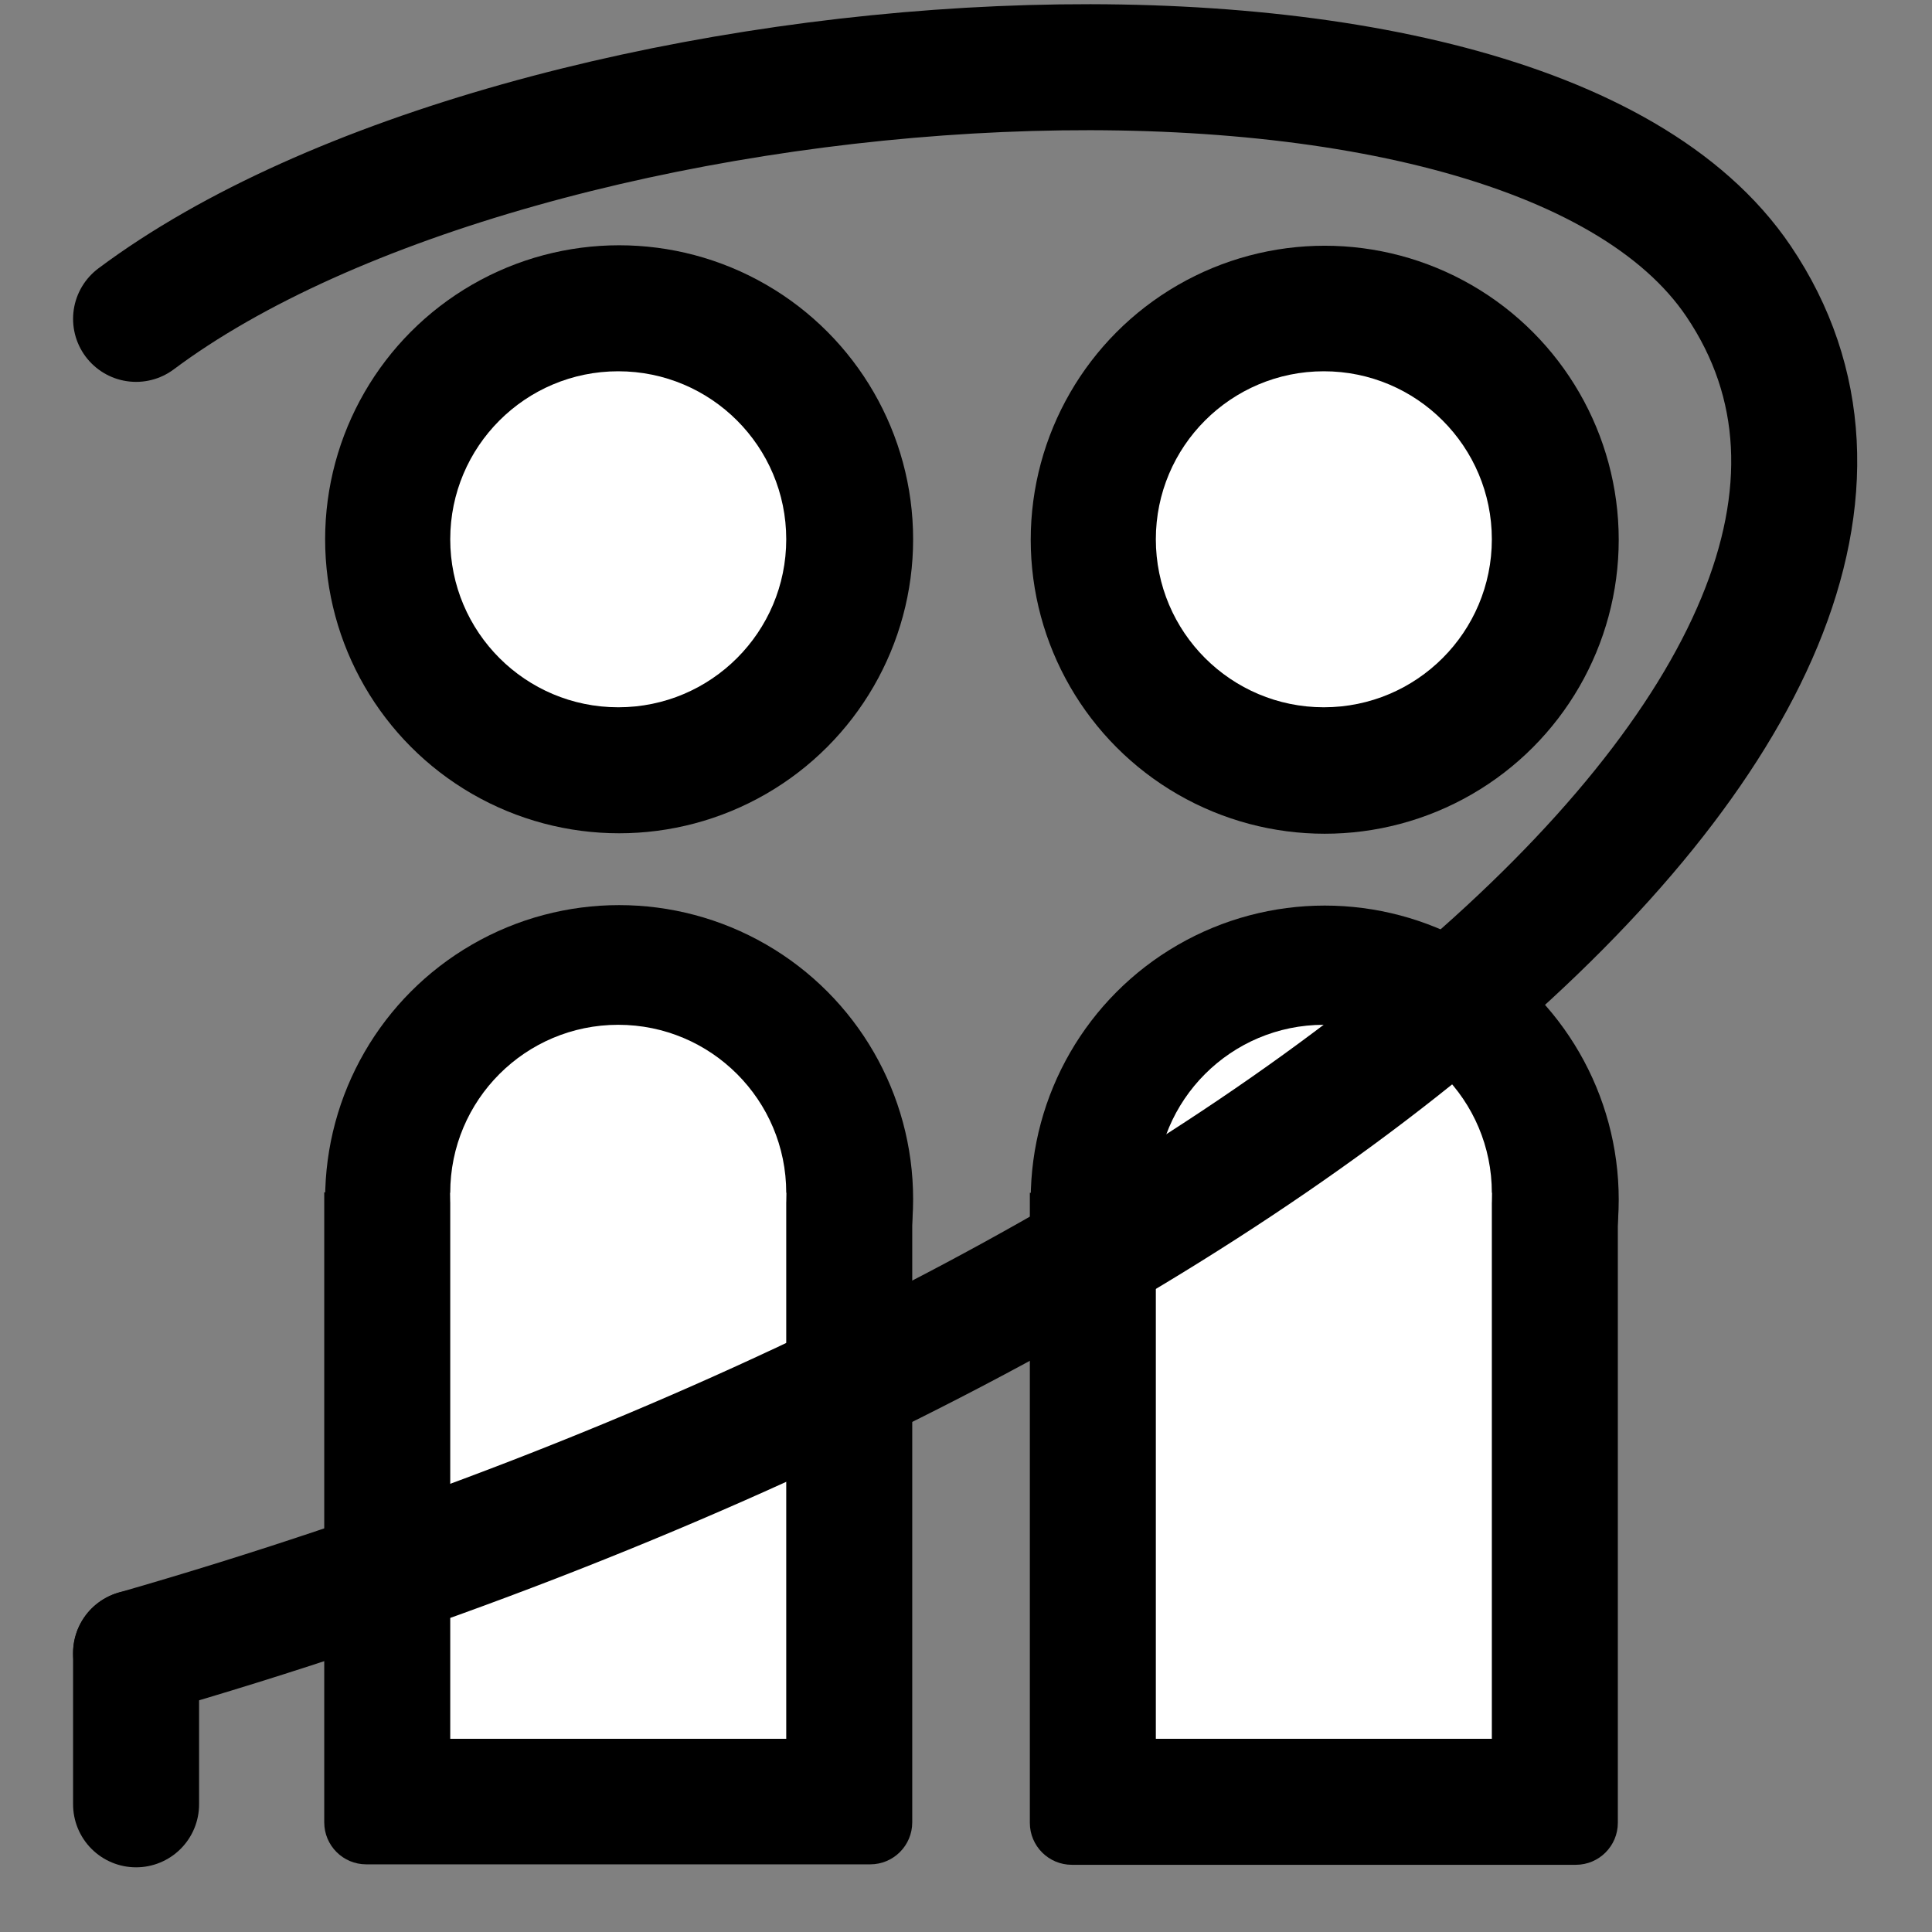
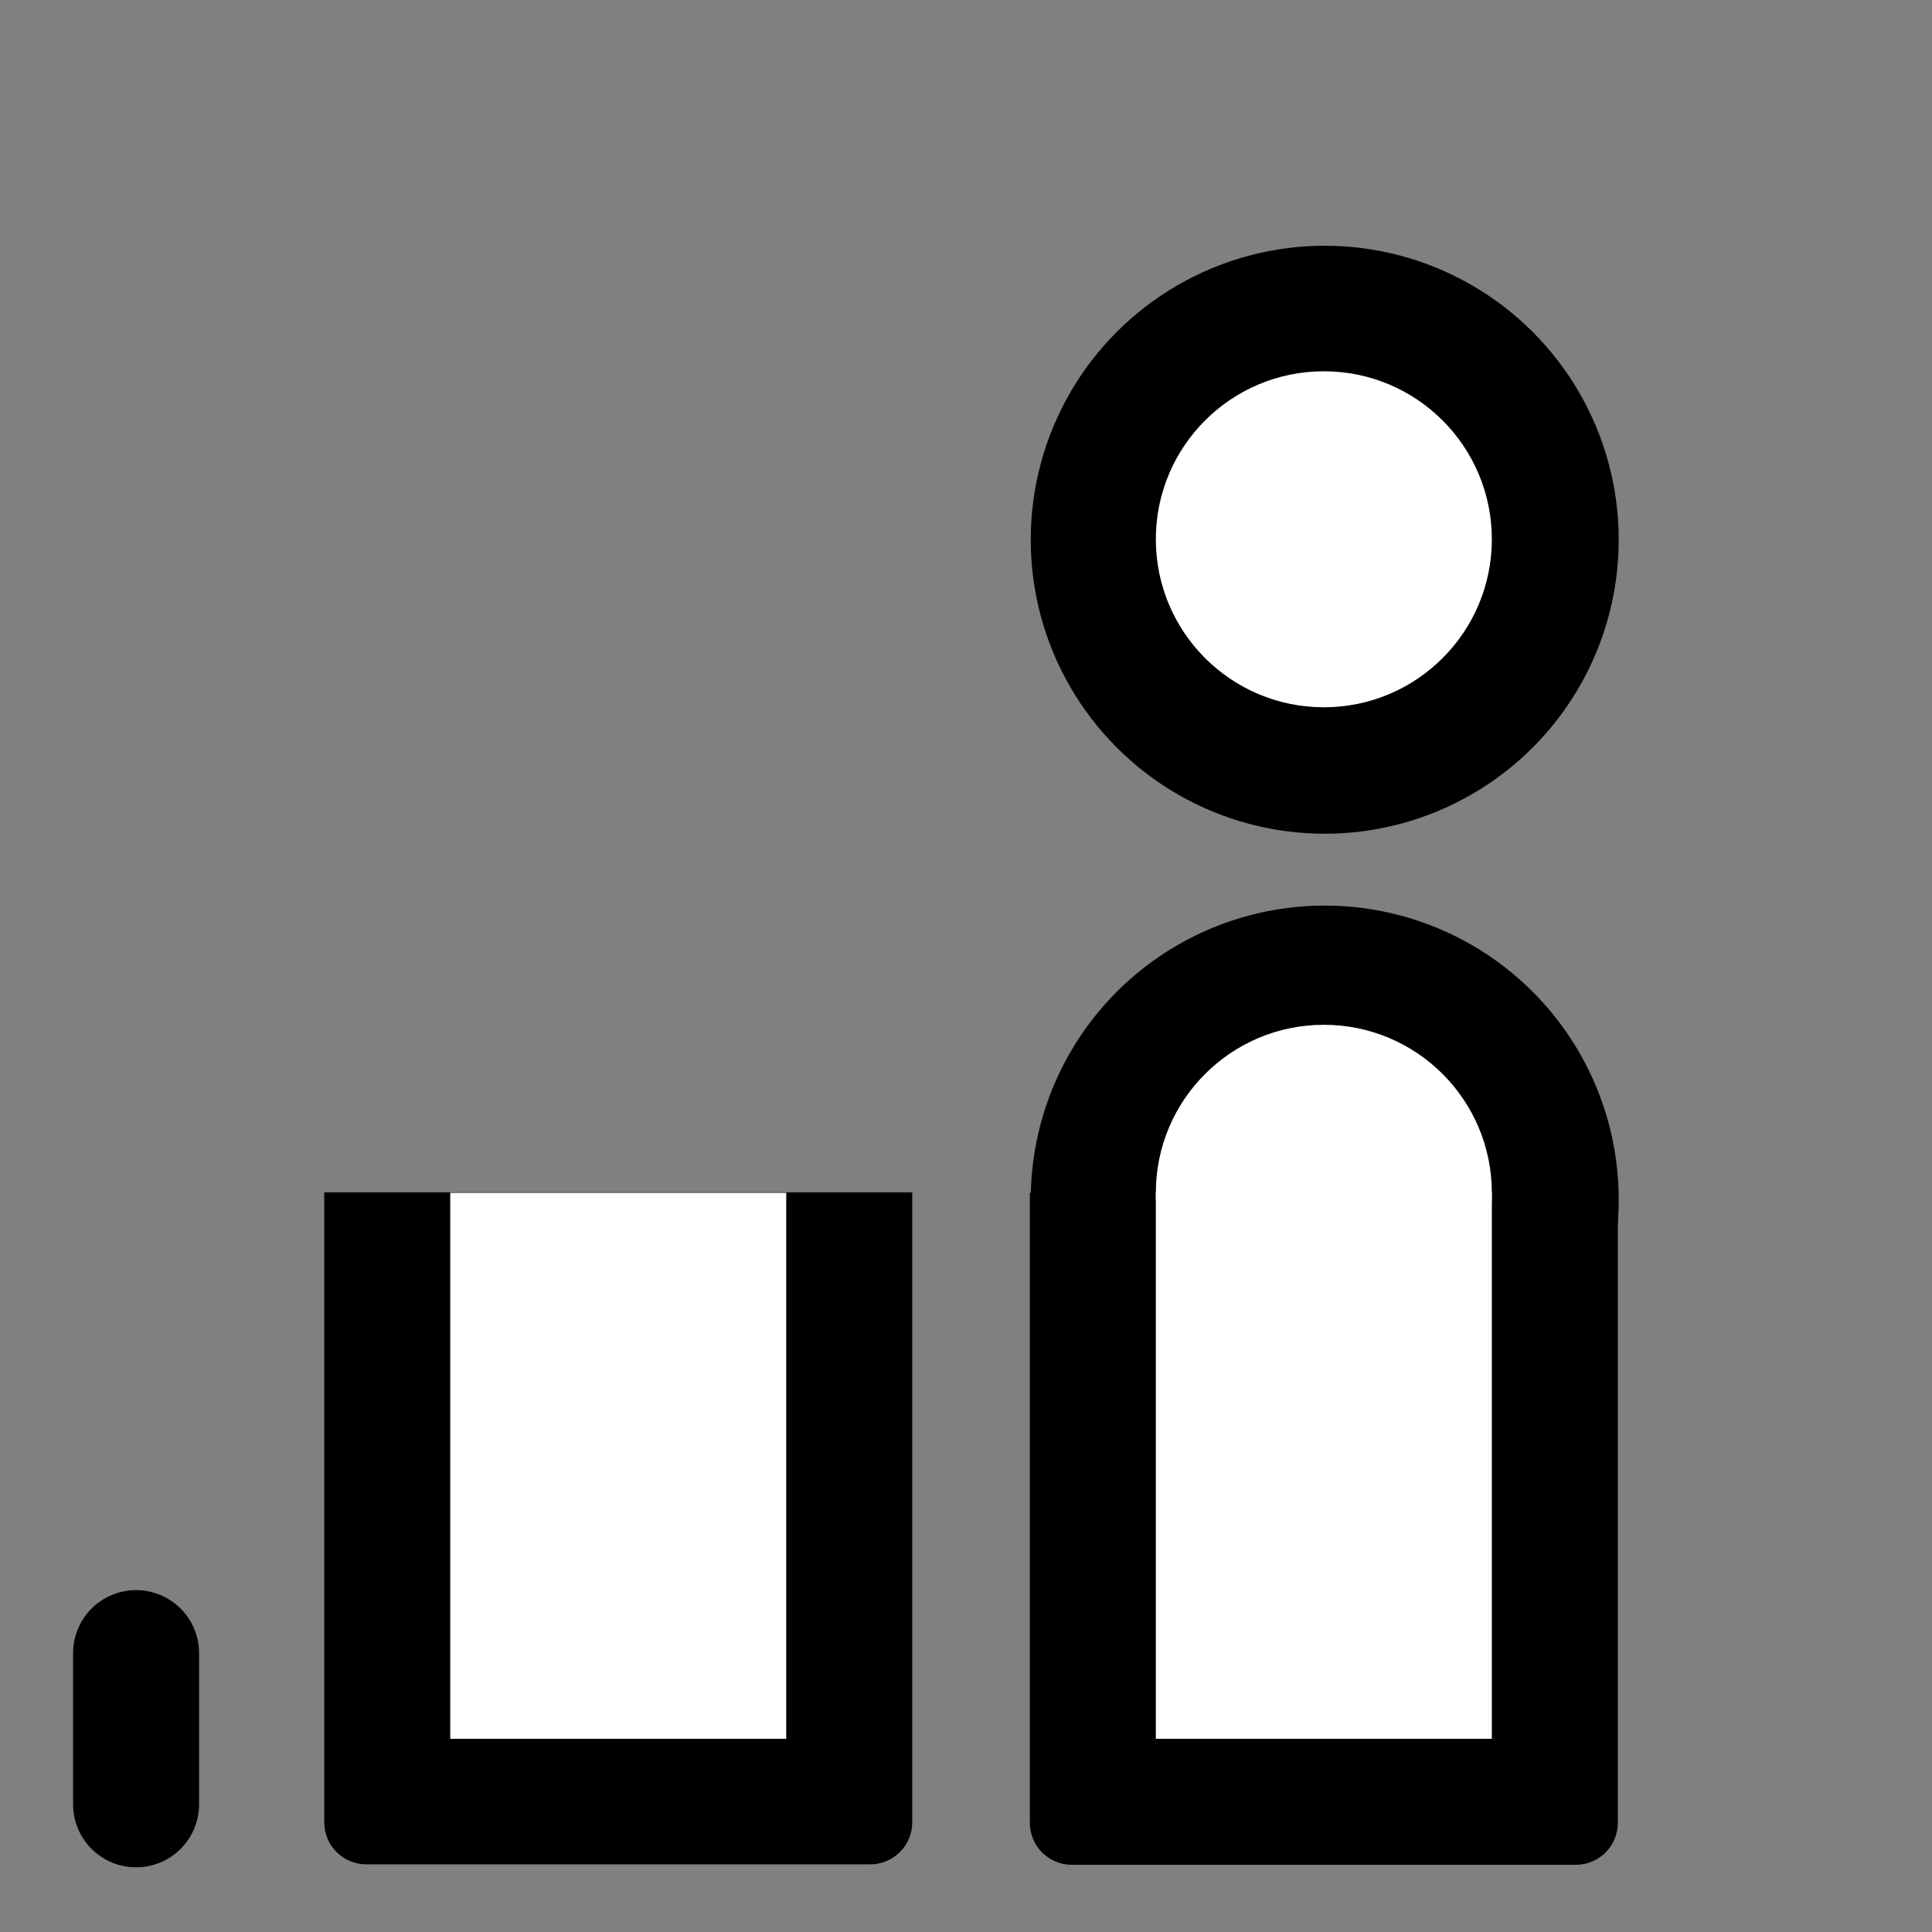
<svg xmlns="http://www.w3.org/2000/svg" width="1150" height="1150" viewBox="0 0 1150 1150" fill="none">
  <rect x="0" y="0" width="1150" height="1150" fill="#808080" stroke="none" />
  <circle cx="788.528" cy="714.032" r="175" fill="black" />
  <path d="M613 710H963V1085C963 1098.81 951.807 1110 938 1110H638C624.193 1110 613 1098.81 613 1085V710Z" fill="black" />
  <rect x="688" y="710" width="200" height="325" fill="white" />
  <circle cx="788" cy="710" r="100" fill="white" />
  <circle cx="788.528" cy="321.272" r="175" fill="black" />
  <path d="M888 321C888 376.228 843.228 421 788 421C732.772 421 688 376.228 688 321C688 265.772 732.772 221 788 221C843.228 221 888 265.772 888 321Z" fill="white" />
-   <circle cx="368.528" cy="713.76" r="175" fill="black" />
  <path d="M193 709.728H543V1084.73C543 1098.54 531.807 1109.73 518 1109.73H218C204.193 1109.73 193 1098.54 193 1084.73V709.728Z" fill="black" />
  <rect x="268" y="710" width="200" height="325" fill="white" />
-   <circle cx="368" cy="710" r="100" fill="white" />
-   <circle cx="368.528" cy="321" r="175" fill="black" />
-   <path d="M468 321C468 376.228 423.228 421 368 421C312.772 421 268 376.228 268 321C268 265.772 312.772 221 368 221C423.228 221 468 265.772 468 321Z" fill="white" />
-   <path d="M81 189.802C311.363 17.687 903.609 -27.049 1034.86 167.419C1197.91 408.997 740.177 794.492 81 984" stroke="black" stroke-width="75" stroke-linecap="round" />
  <path d="M81 984V1074" stroke="black" stroke-width="75" stroke-linecap="round" />
</svg>